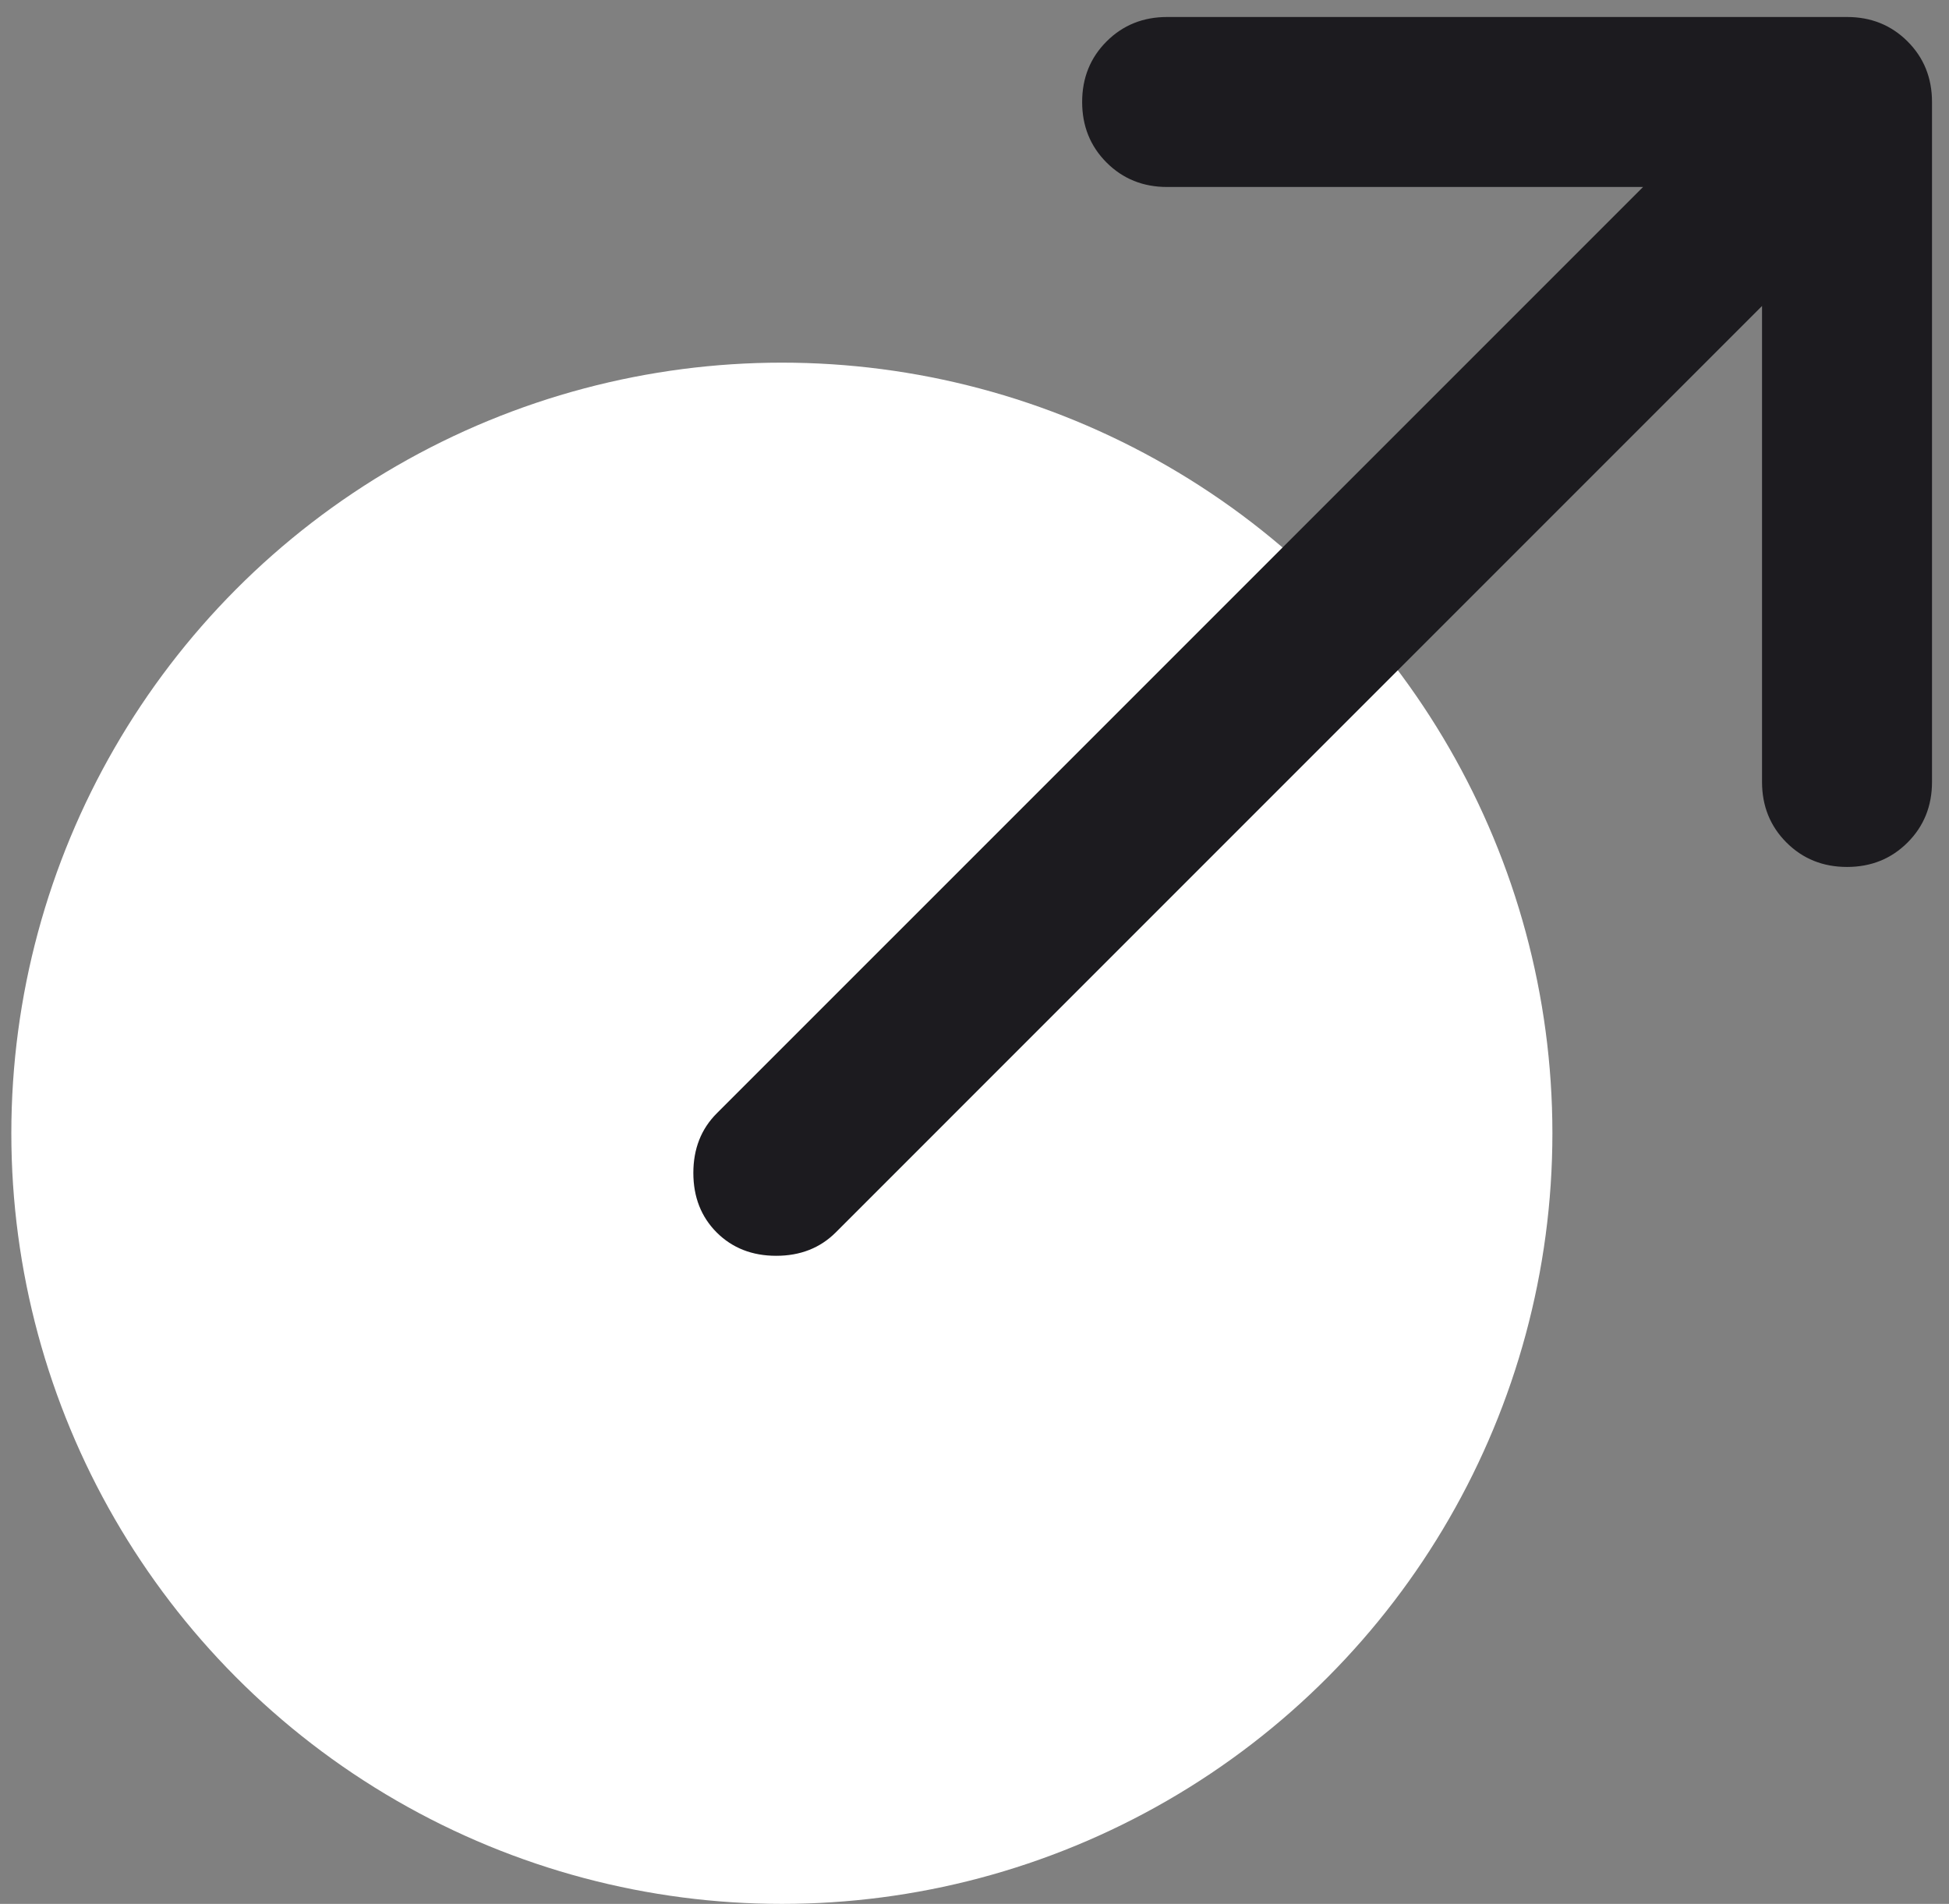
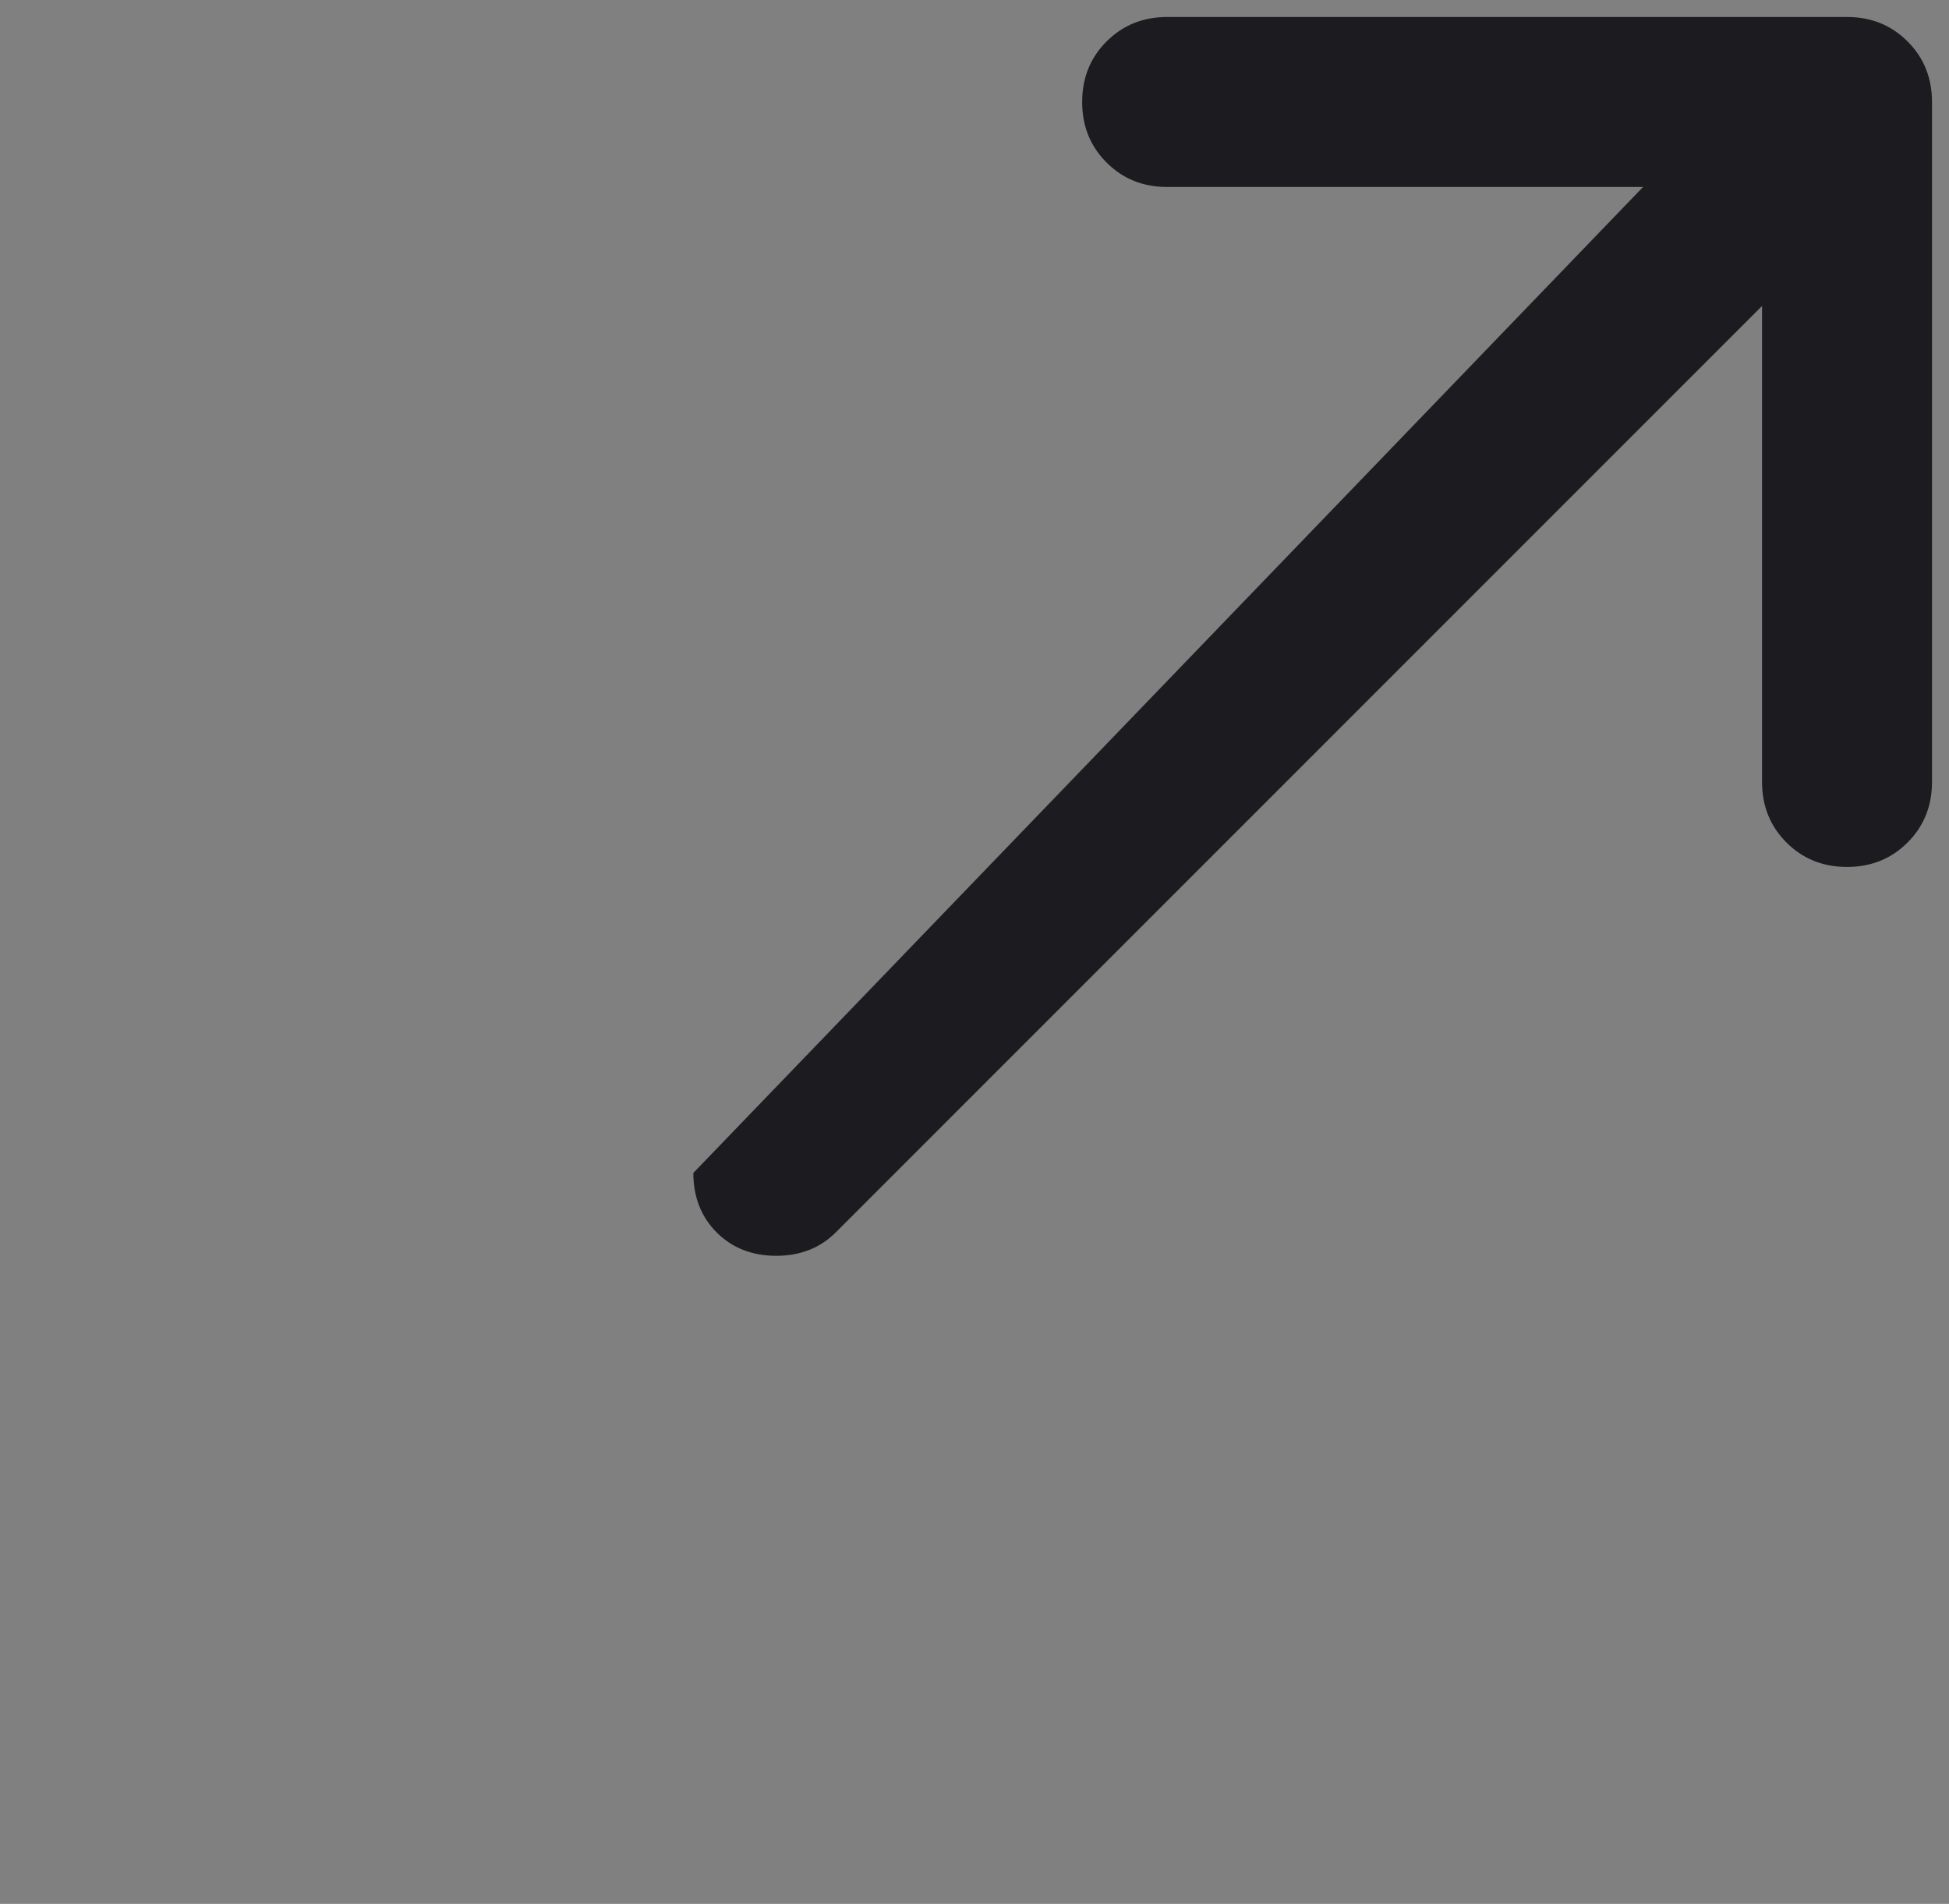
<svg xmlns="http://www.w3.org/2000/svg" width="43" height="42" viewBox="0 0 43 42" fill="none">
  <rect x="0" y="0" width="43" height="42" fill="#808080" stroke="none" />
-   <circle cx="17.25" cy="25" r="17" fill="white" />
-   <path d="M38.875 6.75L18.438 27.188C18.094 27.531 17.656 27.703 17.125 27.703C16.594 27.703 16.156 27.531 15.812 27.188C15.469 26.844 15.297 26.406 15.297 25.875C15.297 25.344 15.469 24.906 15.812 24.562L36.25 4.125H25.75C25.219 4.125 24.773 3.945 24.414 3.586C24.055 3.227 23.875 2.781 23.875 2.25C23.875 1.719 24.055 1.273 24.414 0.914C24.773 0.555 25.219 0.375 25.75 0.375H40.75C41.281 0.375 41.727 0.555 42.086 0.914C42.445 1.273 42.625 1.719 42.625 2.25V17.25C42.625 17.781 42.445 18.227 42.086 18.586C41.727 18.945 41.281 19.125 40.75 19.125C40.219 19.125 39.773 18.945 39.414 18.586C39.055 18.227 38.875 17.781 38.875 17.25V6.75Z" fill="#1C1B1F" />
+   <path d="M38.875 6.75L18.438 27.188C18.094 27.531 17.656 27.703 17.125 27.703C16.594 27.703 16.156 27.531 15.812 27.188C15.469 26.844 15.297 26.406 15.297 25.875L36.25 4.125H25.75C25.219 4.125 24.773 3.945 24.414 3.586C24.055 3.227 23.875 2.781 23.875 2.25C23.875 1.719 24.055 1.273 24.414 0.914C24.773 0.555 25.219 0.375 25.75 0.375H40.75C41.281 0.375 41.727 0.555 42.086 0.914C42.445 1.273 42.625 1.719 42.625 2.25V17.25C42.625 17.781 42.445 18.227 42.086 18.586C41.727 18.945 41.281 19.125 40.75 19.125C40.219 19.125 39.773 18.945 39.414 18.586C39.055 18.227 38.875 17.781 38.875 17.25V6.75Z" fill="#1C1B1F" />
</svg>